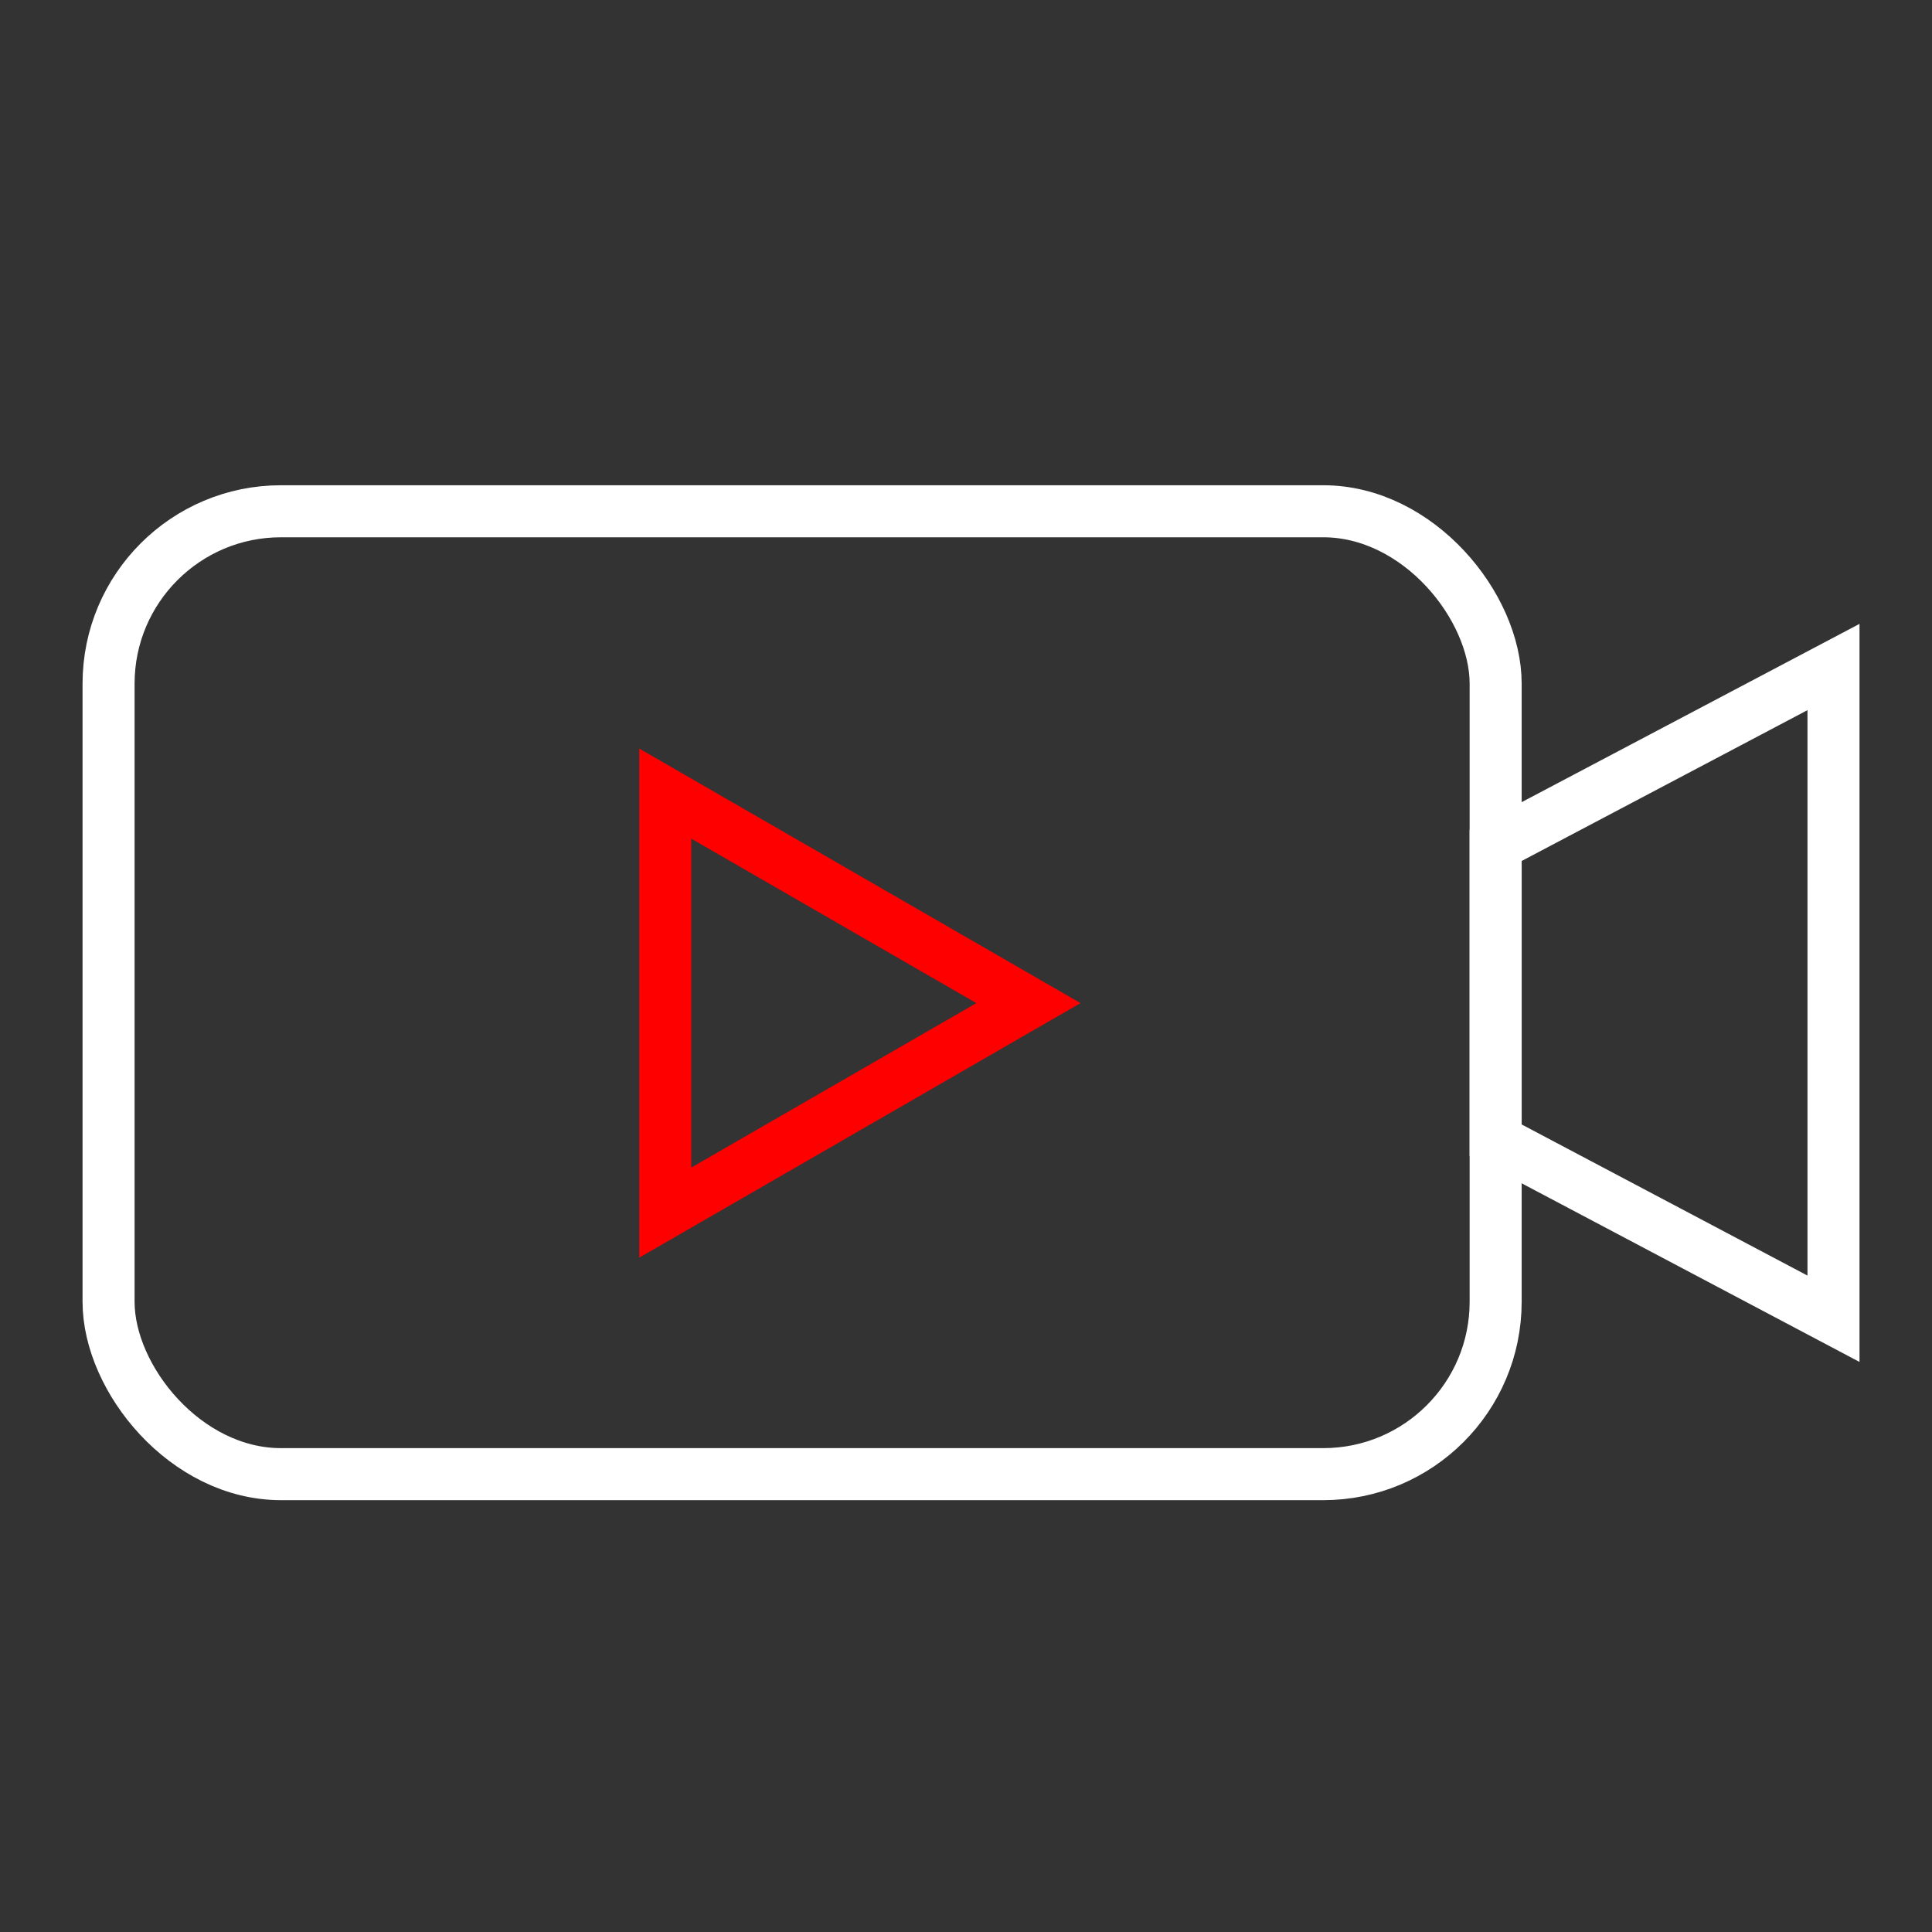
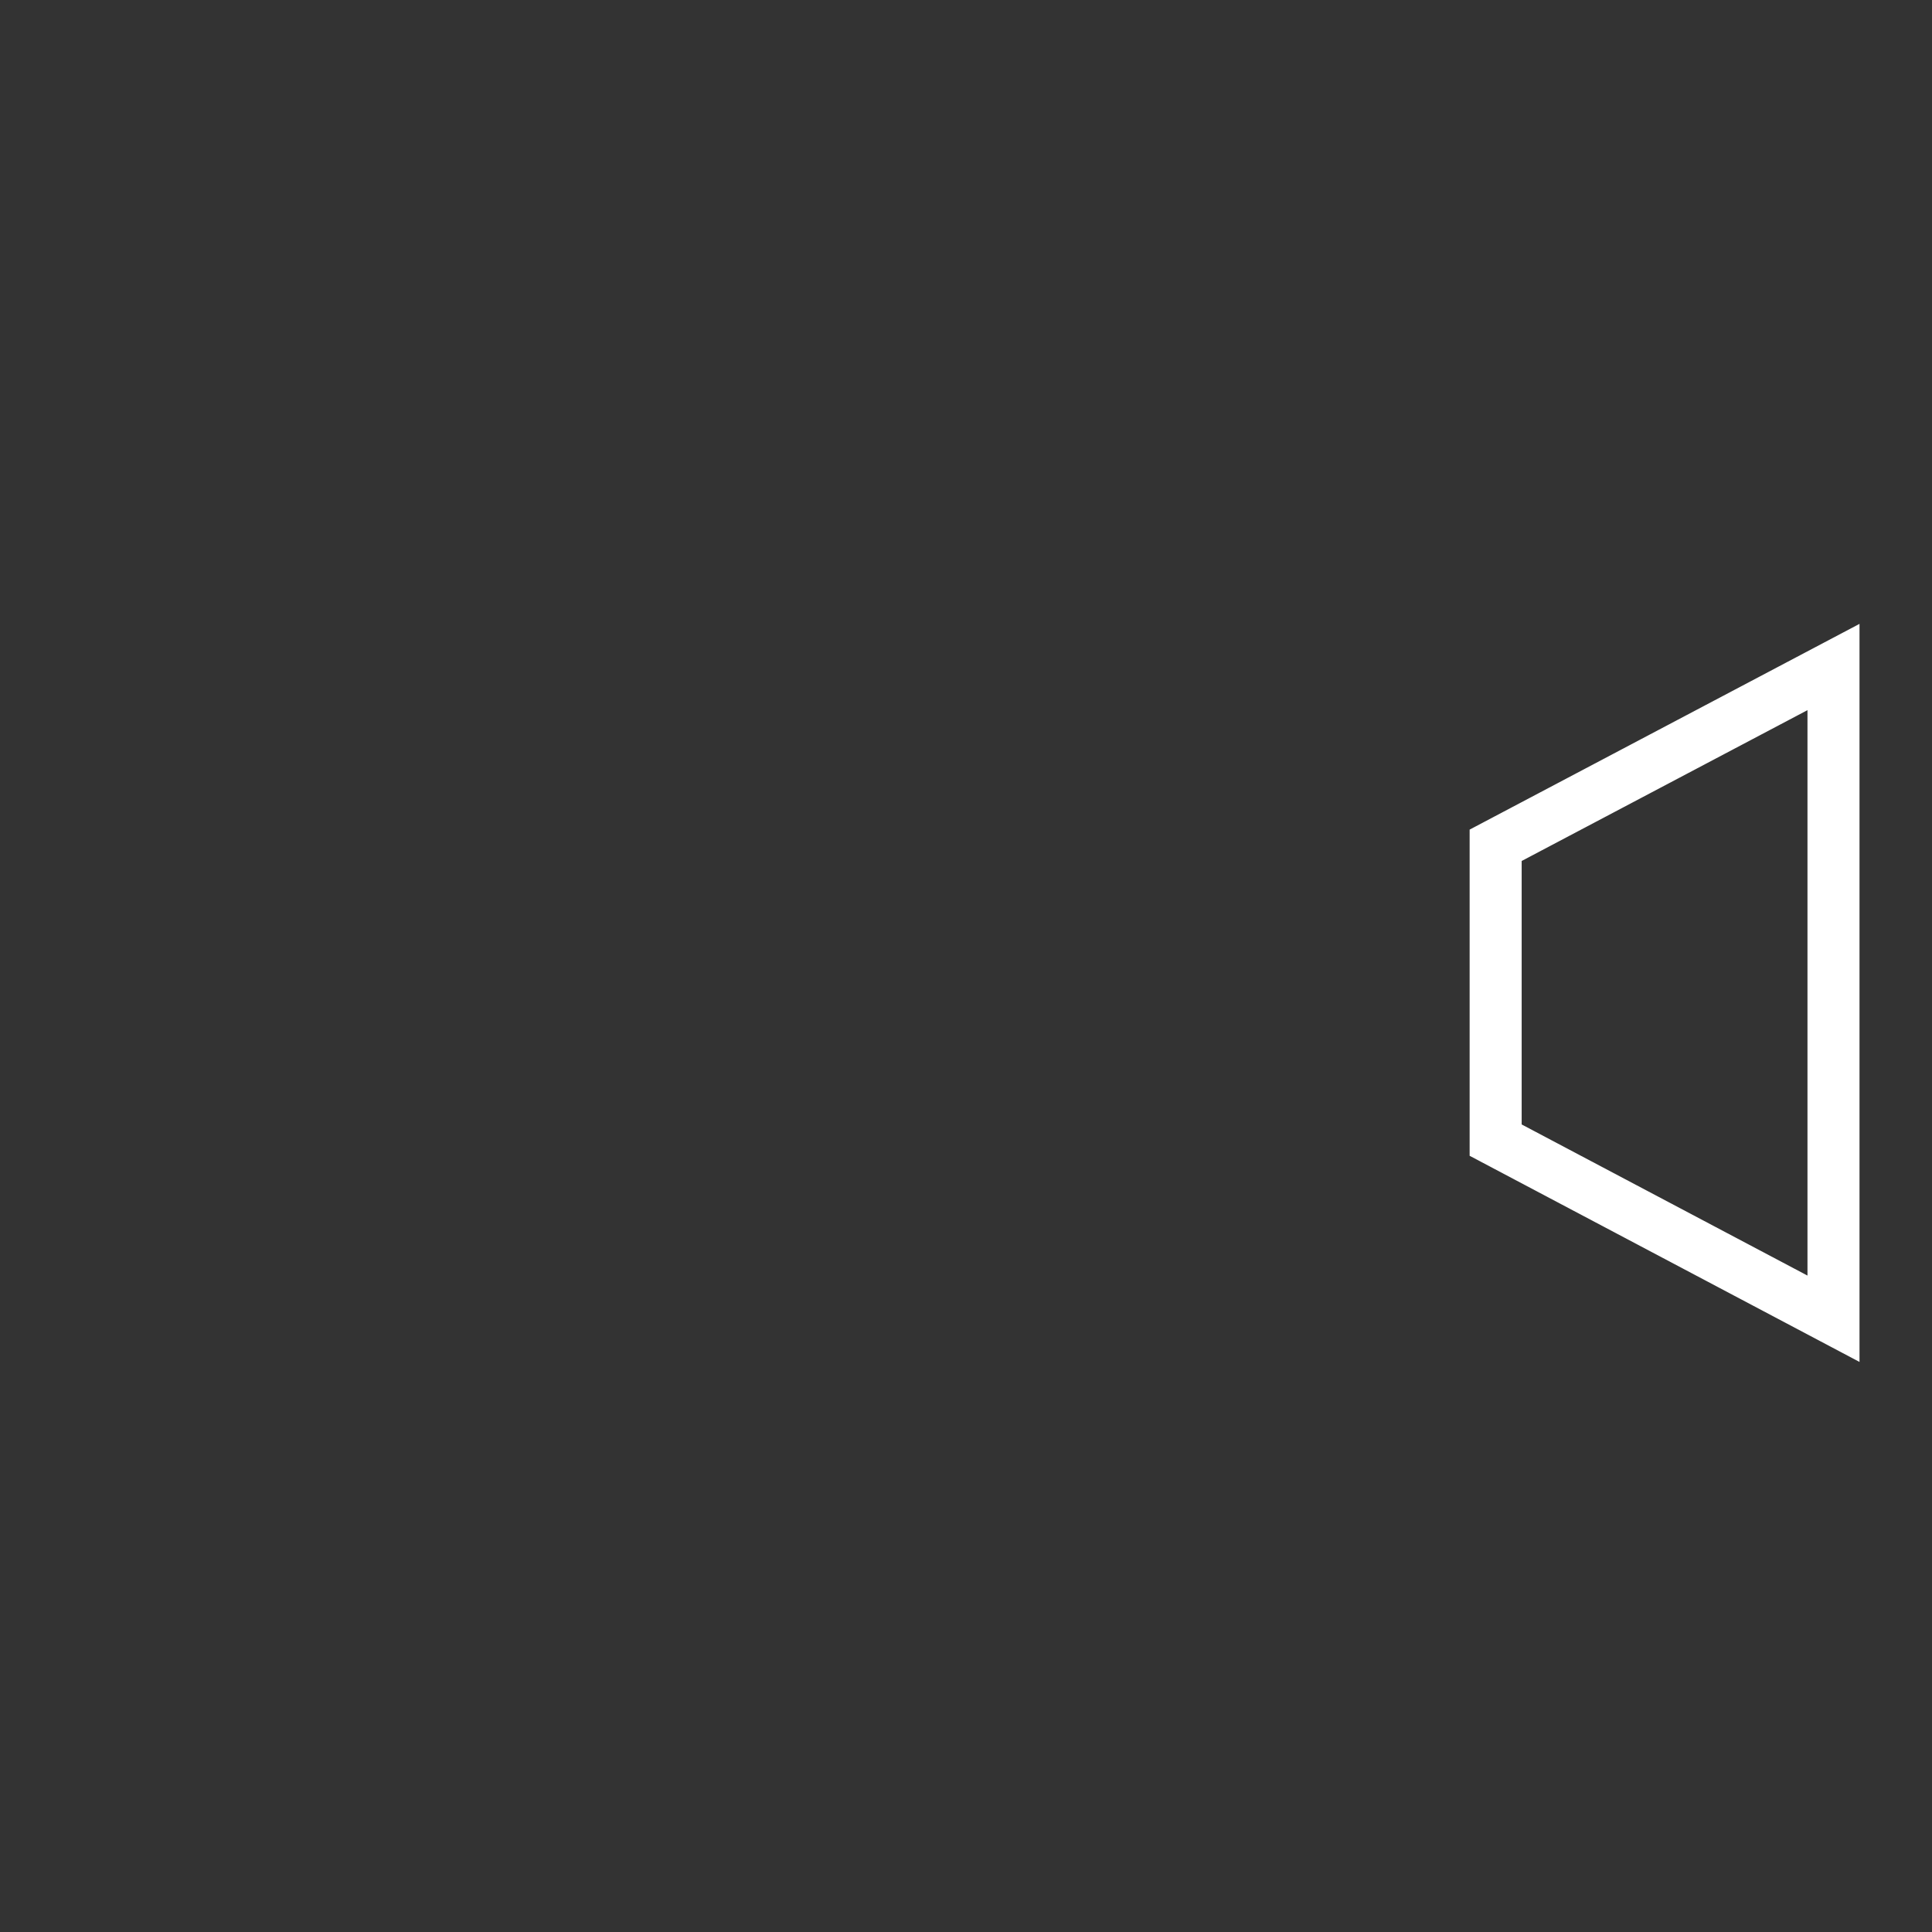
<svg xmlns="http://www.w3.org/2000/svg" id="Video_1" data-name="Video 1" viewBox="0 0 55.7 55.7">
  <rect x="0" y="0" width="55.7" height="55.7" fill="#333333" stroke="none" />
  <defs>
    <style>
      .cls-1, .cls-2, .cls-3 {
        fill: none;
      }

      .cls-2 {
        stroke: #fff;
      }

      .cls-2, .cls-3 {
        stroke-miterlimit: 10;
        stroke-width: 1.5px;
      }

      .cls-3 {
        stroke: red;
      }
    </style>
  </defs>
-   <rect class="cls-2" x="3.13" y="14.74" width="39.99" height="27.76" rx="4.97" ry="4.97" />
  <polygon class="cls-2" points="43.12 32.87 52.86 38.02 52.86 19.23 43.12 24.37 43.12 32.87" />
-   <polygon class="cls-3" points="29.65 28.92 19.18 22.88 19.18 34.96 29.65 28.92" />
-   <rect class="cls-1" width="55.7" height="55.7" />
</svg>